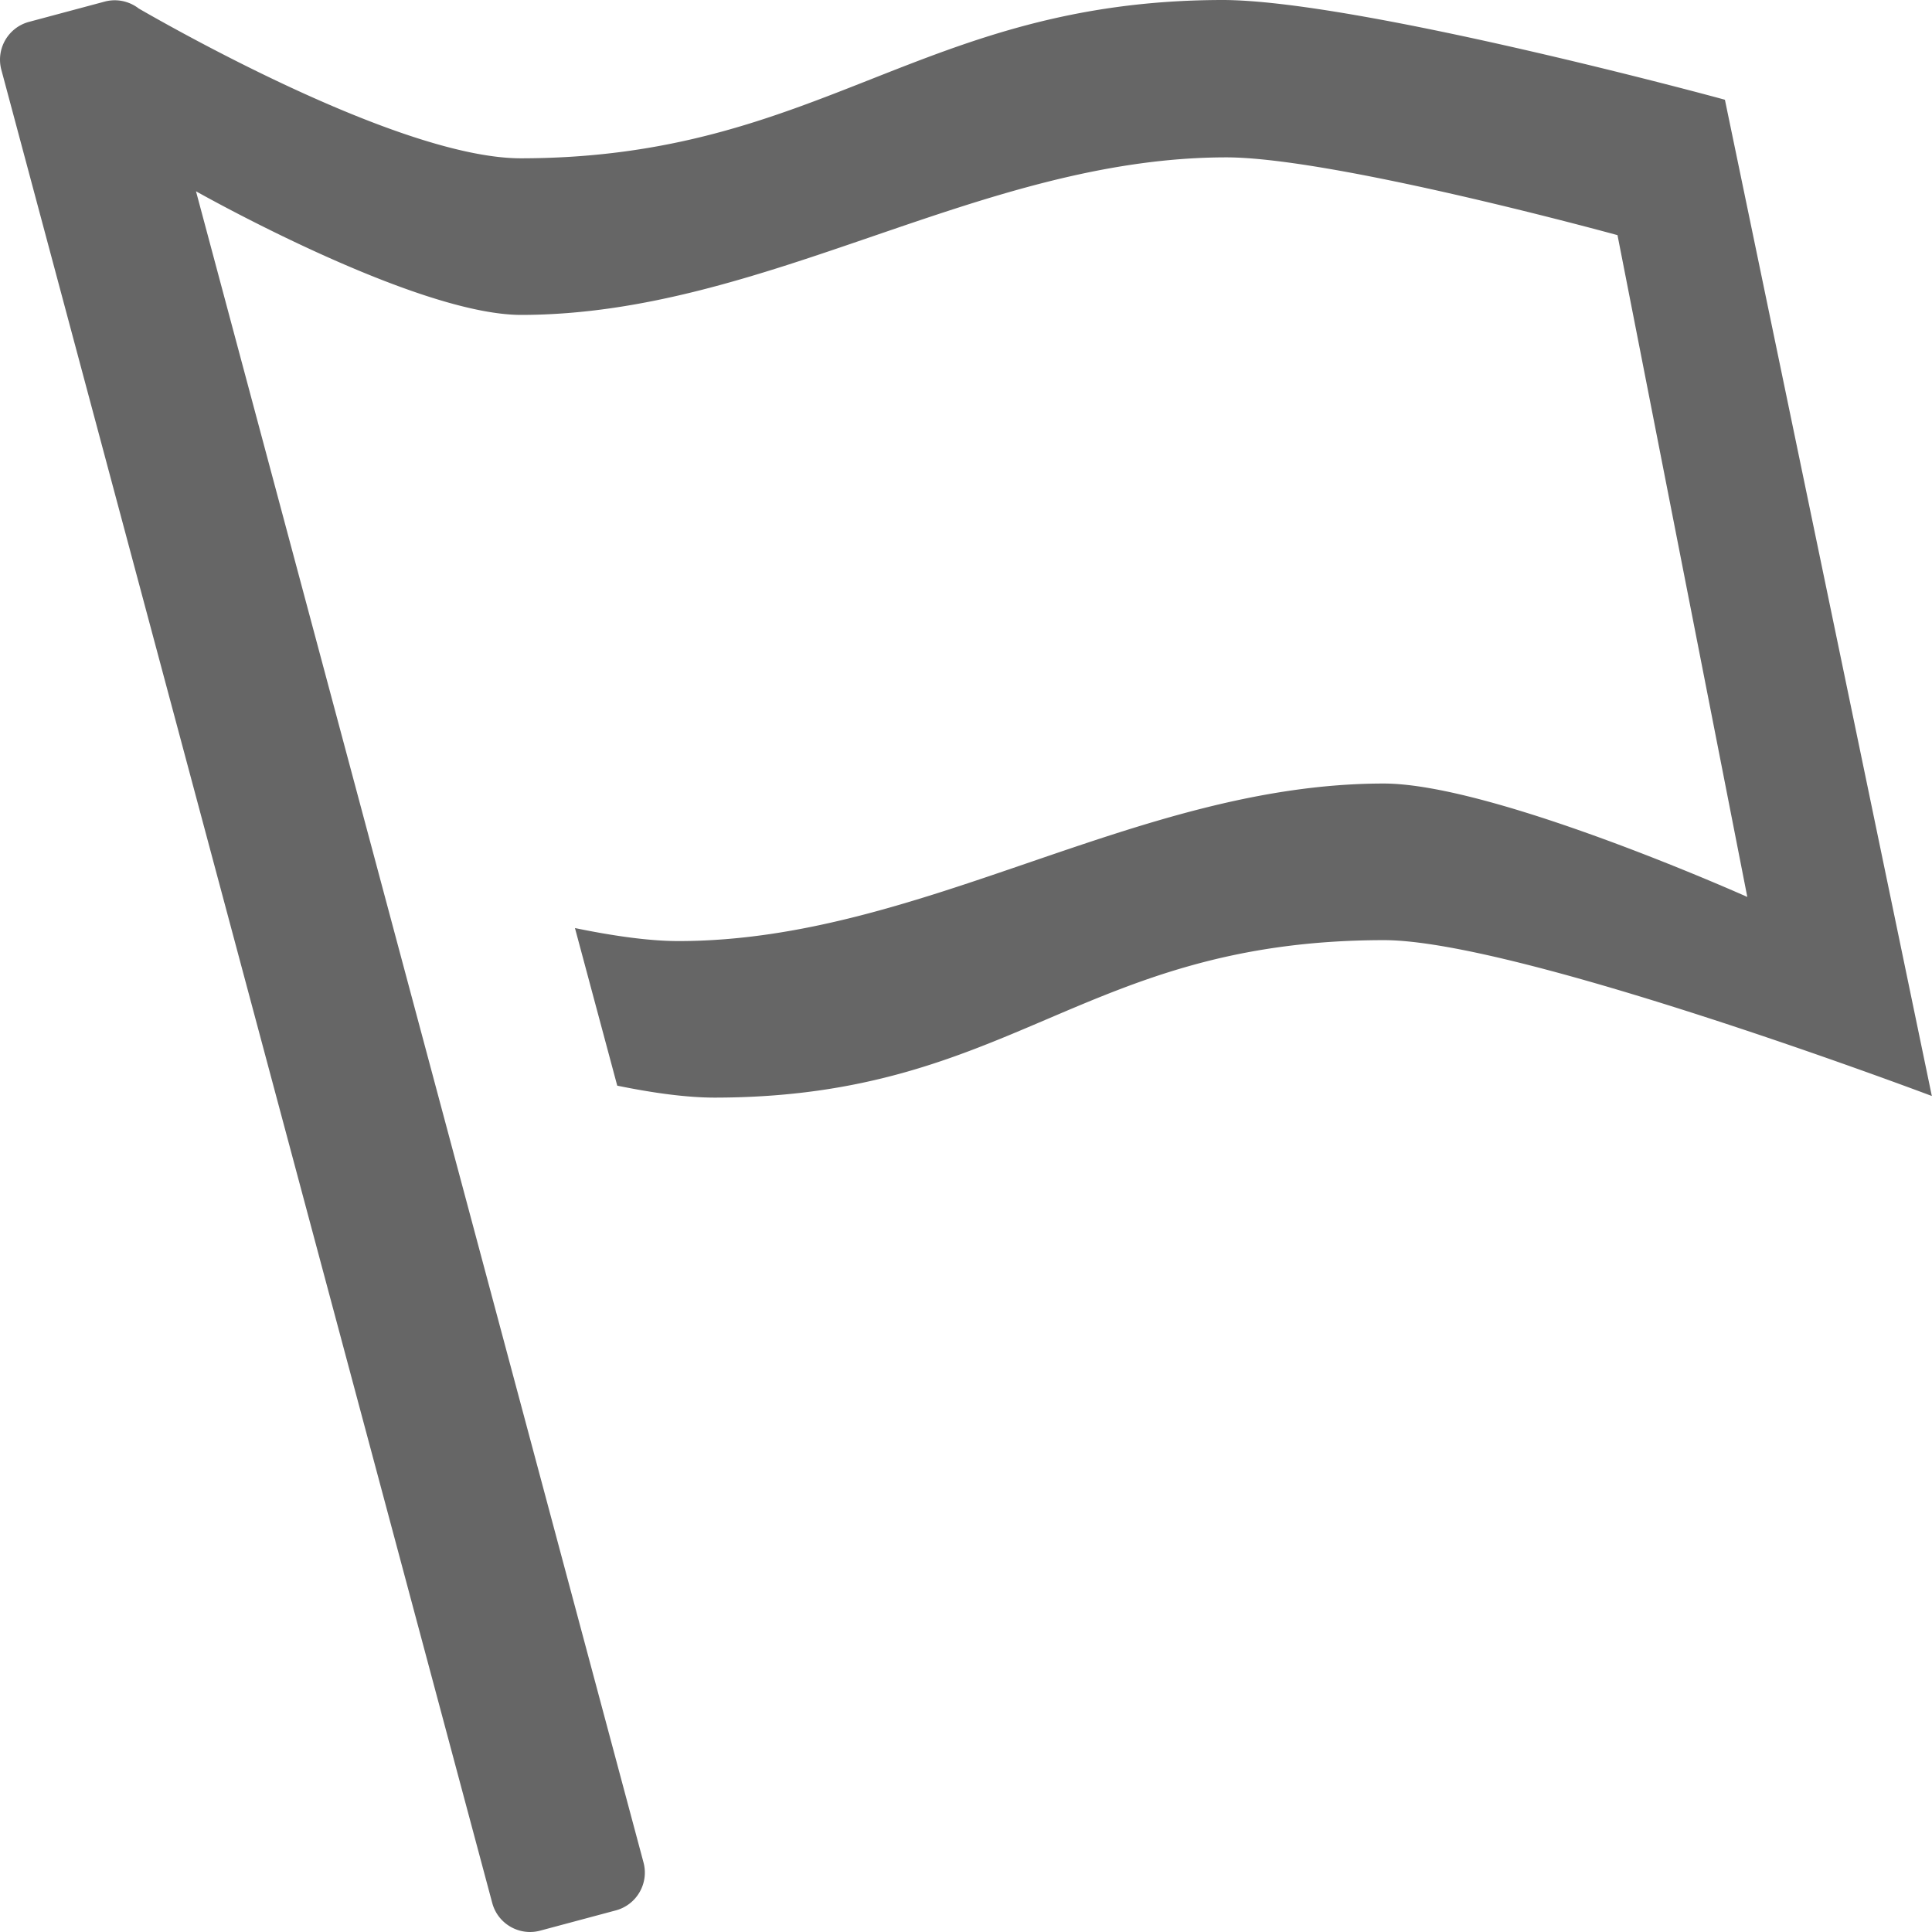
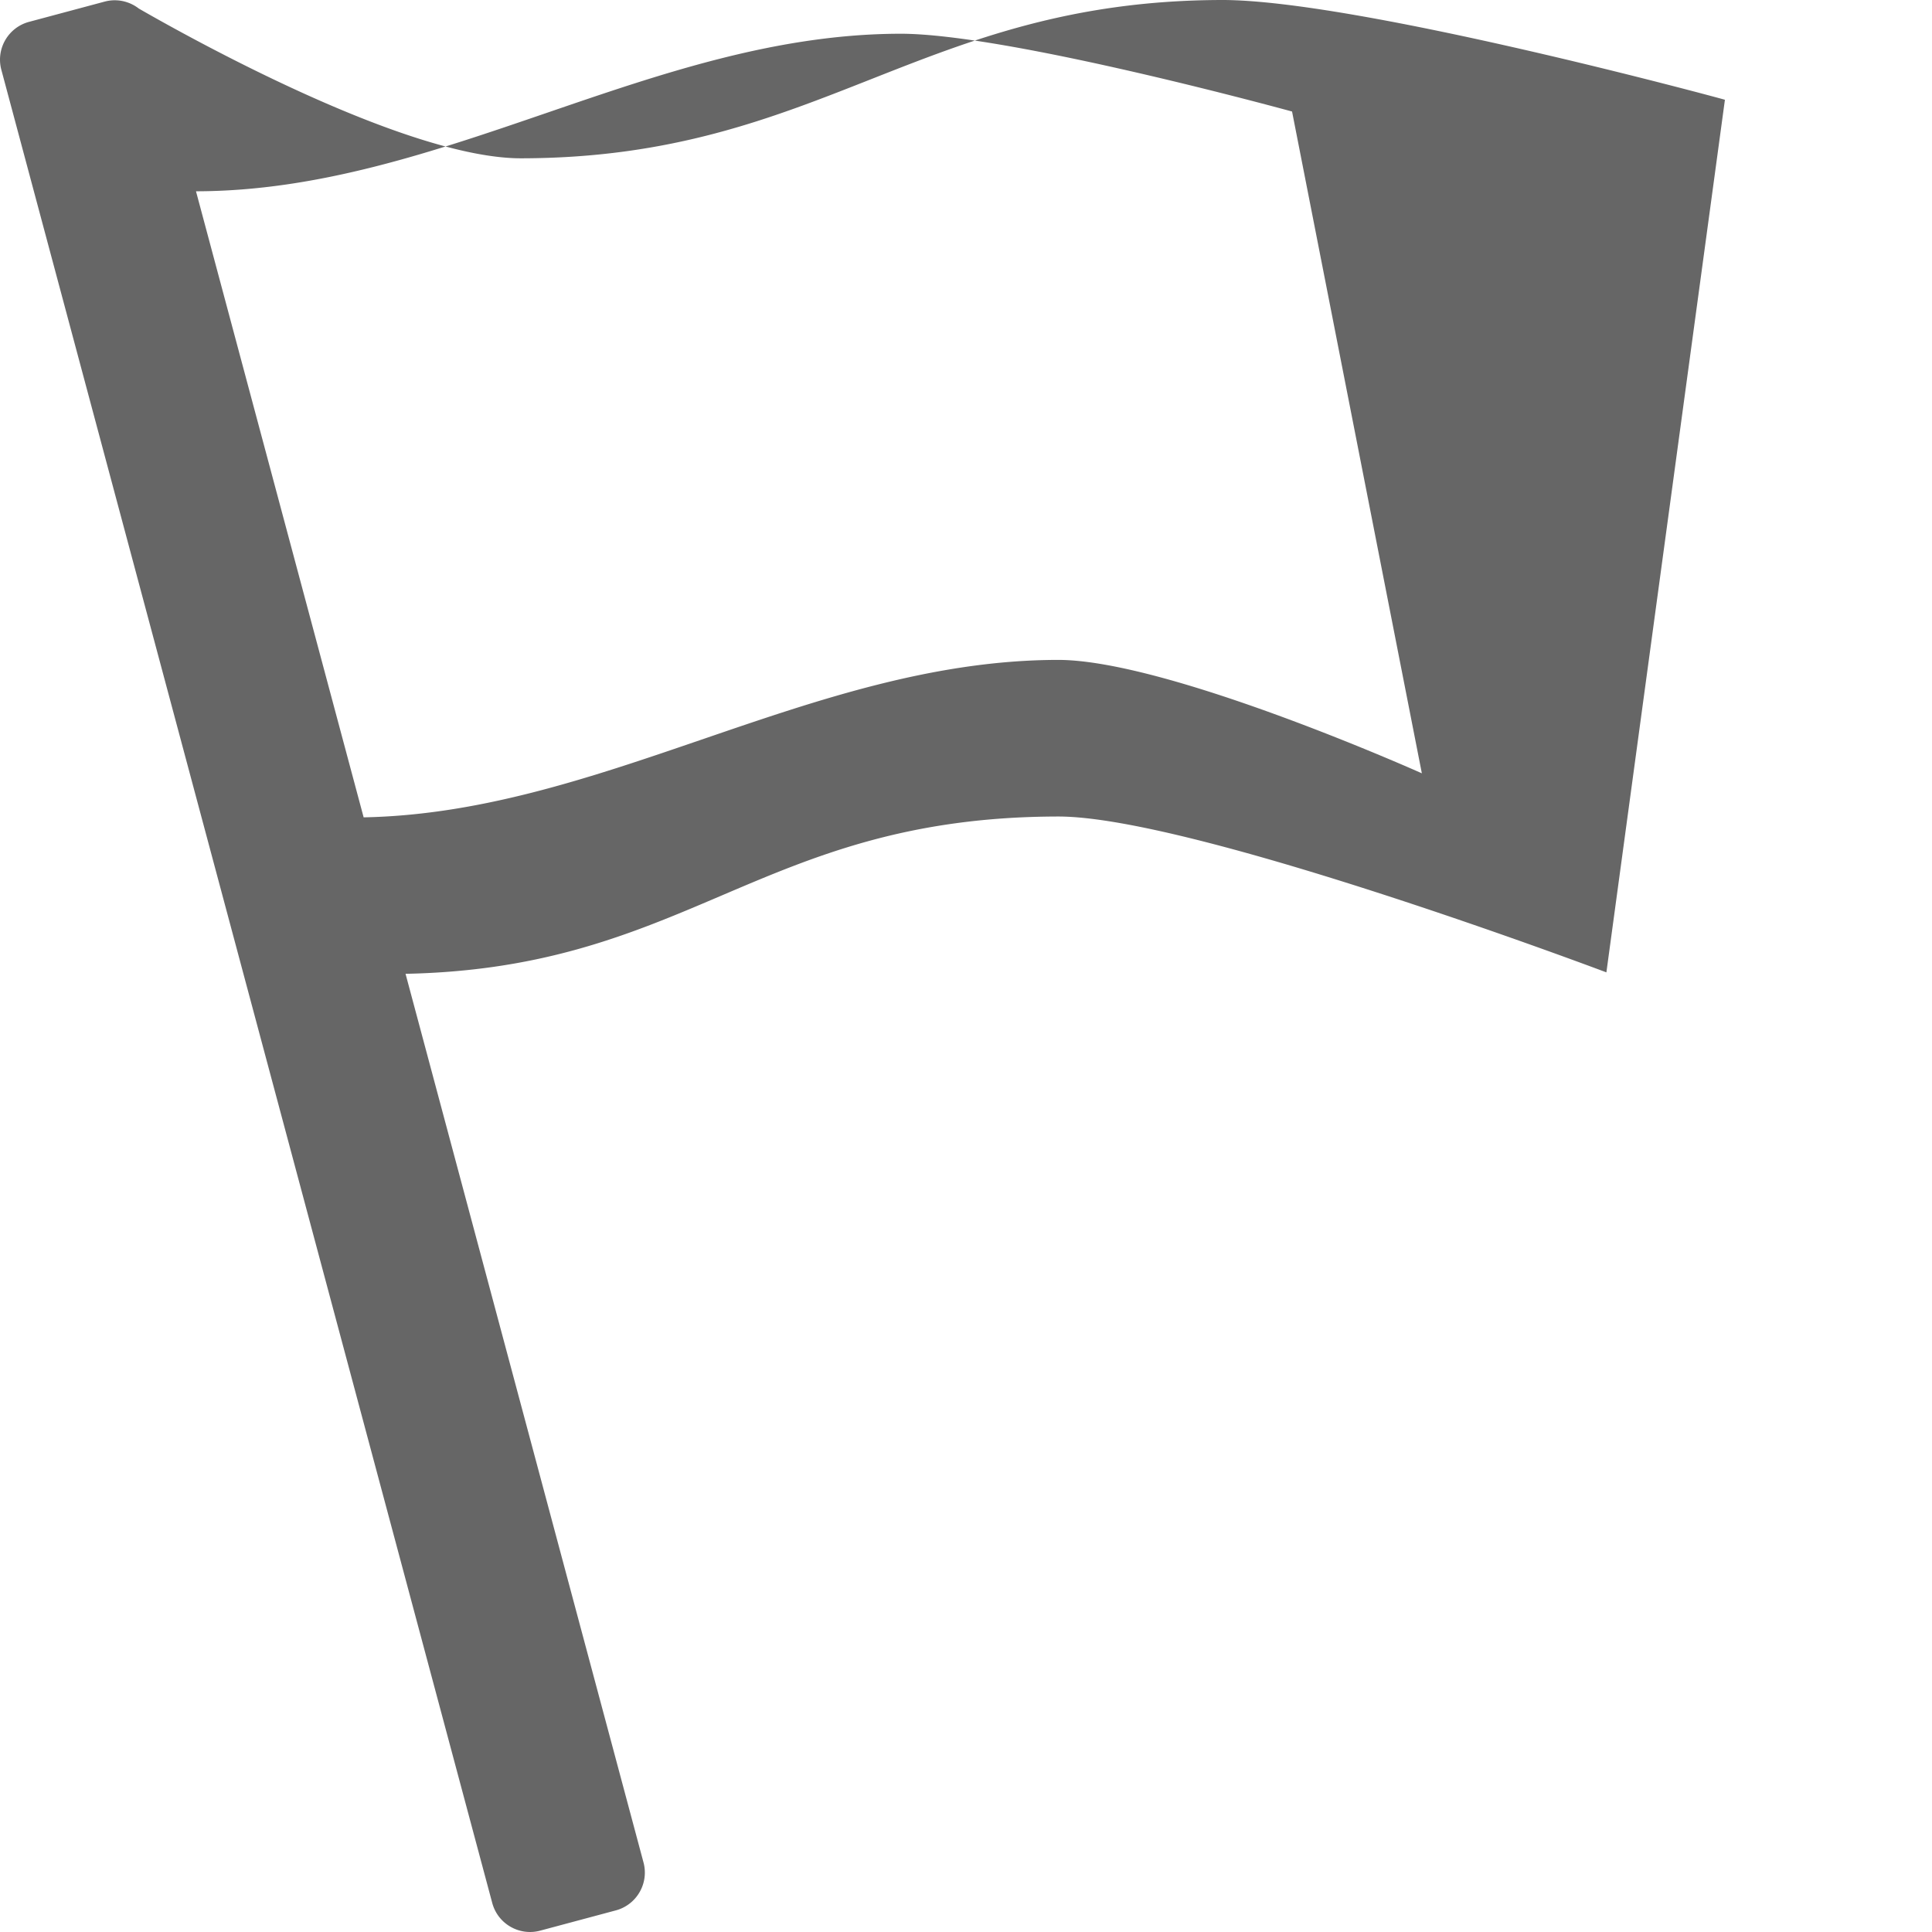
<svg xmlns="http://www.w3.org/2000/svg" fill="#666" class="icon" viewBox="0 0 1024 1024" width="1000" height="1000">
-   <path d="M914.241 52.88C914.606 52.867 719.275-.153 647.49 0 487.818.373 435.202 83.694 276.27 83.907c-61.37.082-177.543-64.88-202.71-79.383a20.869 20.869 0 0 0-4.77-2.778l-.127-.075.006.027C64.617.042 60.02-.372 55.469.85L15.385 11.587C4.317 14.554-2.252 25.933.715 36.997l260.187 971.626c2.963 11.063 14.342 17.632 25.414 14.66l40.085-10.734c11.068-2.969 17.637-14.348 14.67-25.411l-237.123-885.49-.06-.26s115.975 65.6 172.492 65.524c130.036-.174 242.737-83.33 373.378-83.504 57.16-.077 207.55 41.226 207.55 41.226l68.796 350.765s-134.366-60.19-192.905-60.112c-131.15.176-244.172 83.333-373.379 83.506-15.82.022-35.274-2.813-55.082-6.903l22.409 83.529c18.943 3.886 36.919 6.363 51.923 6.342 157.916-.211 193.946-83.252 354.24-83.467 71.544-.096 290.602 82.606 290.602 82.606L914.241 52.88z" />
+   <path d="M914.241 52.88C914.606 52.867 719.275-.153 647.49 0 487.818.373 435.202 83.694 276.27 83.907c-61.37.082-177.543-64.88-202.71-79.383a20.869 20.869 0 0 0-4.77-2.778l-.127-.075.006.027C64.617.042 60.02-.372 55.469.85L15.385 11.587C4.317 14.554-2.252 25.933.715 36.997l260.187 971.626c2.963 11.063 14.342 17.632 25.414 14.66l40.085-10.734c11.068-2.969 17.637-14.348 14.67-25.411l-237.123-885.49-.06-.26c130.036-.174 242.737-83.33 373.378-83.504 57.16-.077 207.55 41.226 207.55 41.226l68.796 350.765s-134.366-60.19-192.905-60.112c-131.15.176-244.172 83.333-373.379 83.506-15.82.022-35.274-2.813-55.082-6.903l22.409 83.529c18.943 3.886 36.919 6.363 51.923 6.342 157.916-.211 193.946-83.252 354.24-83.467 71.544-.096 290.602 82.606 290.602 82.606L914.241 52.88z" />
</svg>